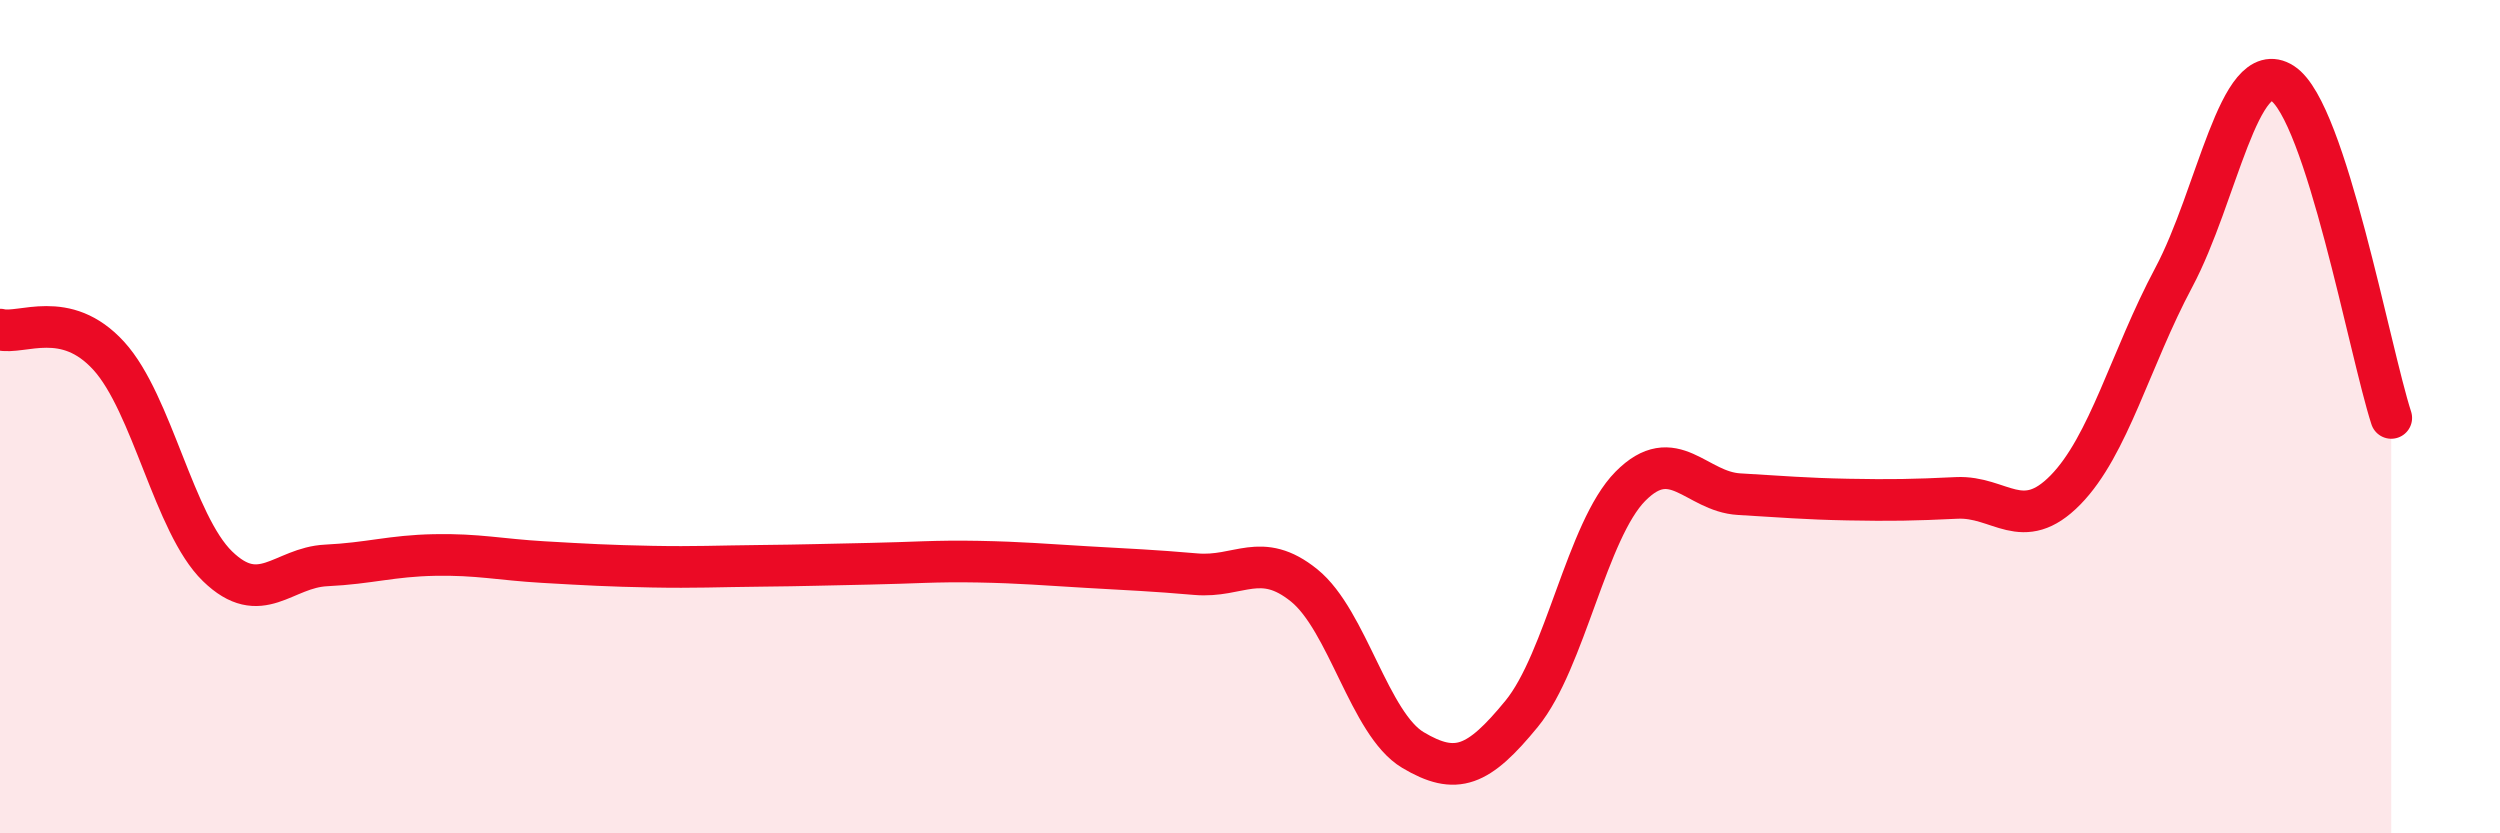
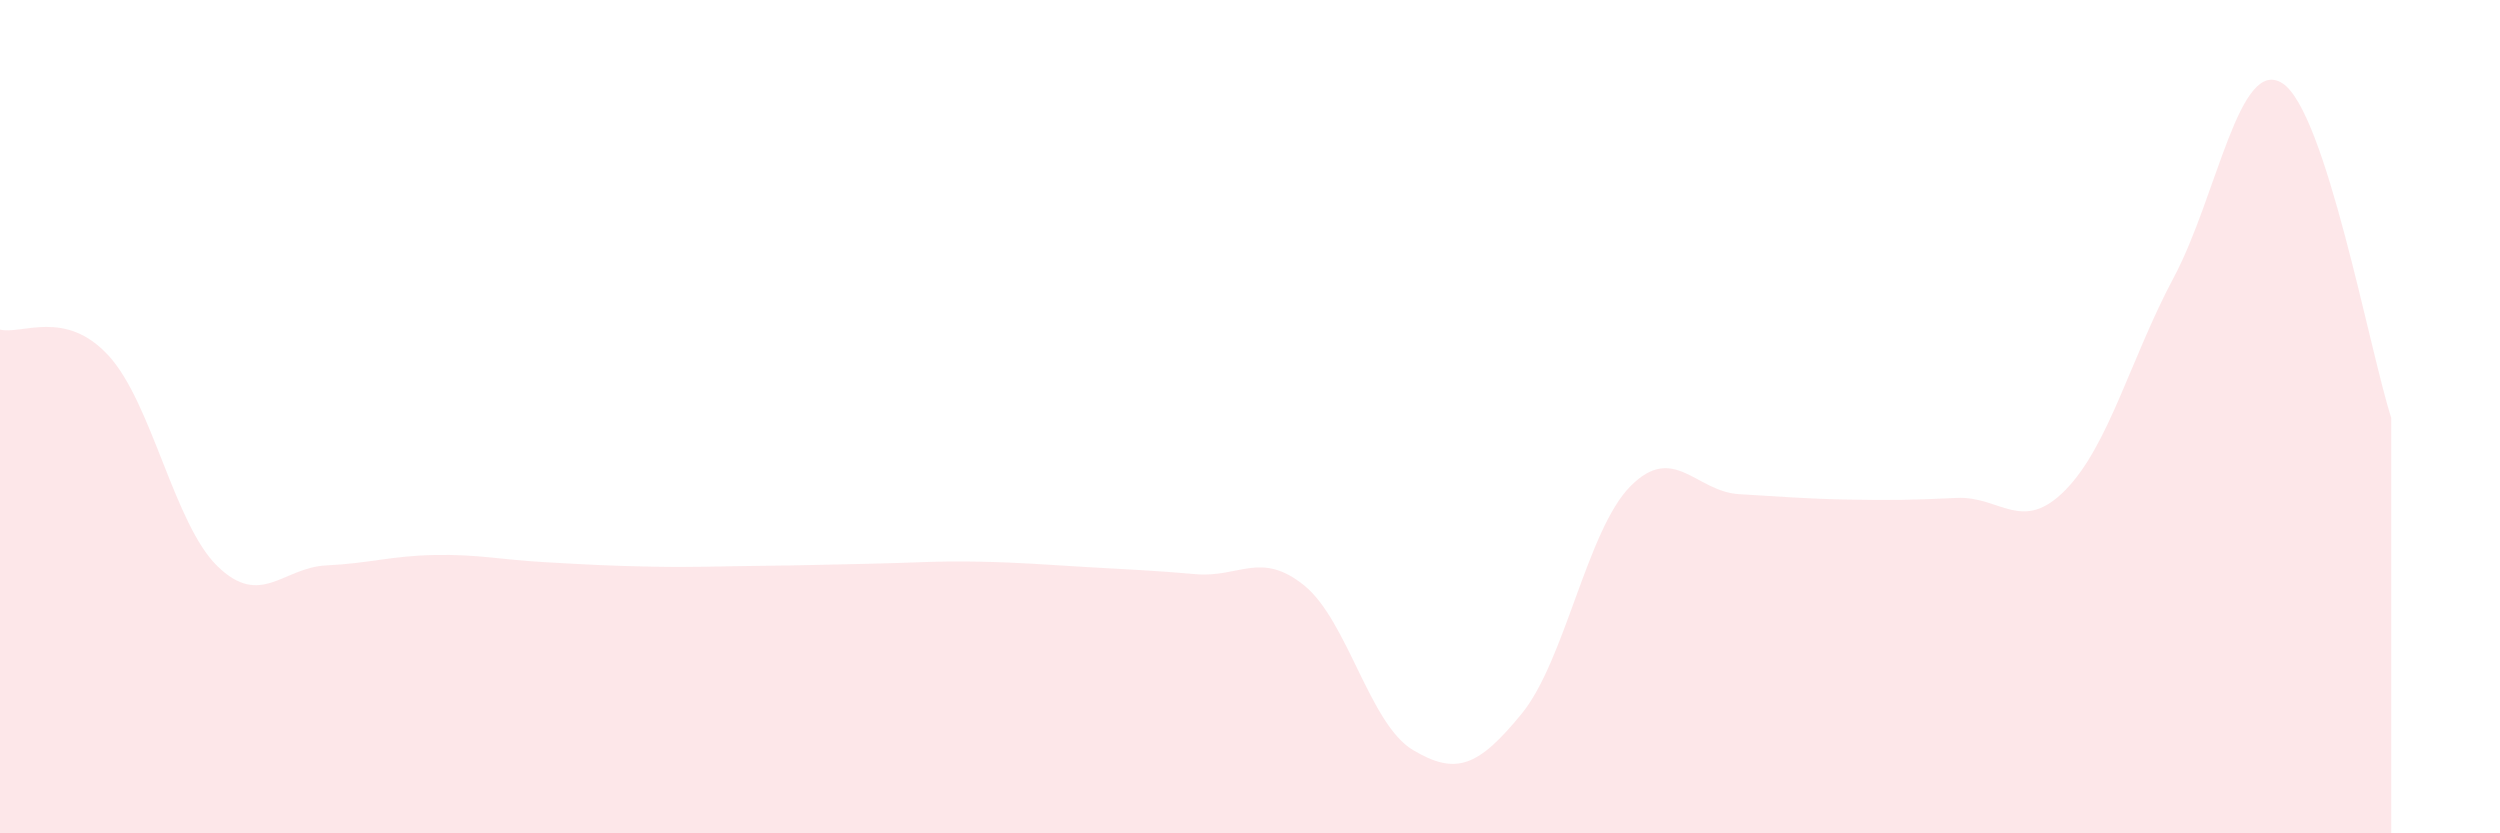
<svg xmlns="http://www.w3.org/2000/svg" width="60" height="20" viewBox="0 0 60 20">
  <path d="M 0,7.91 C 0.52,8.04 1.57,7.4 2.61,8.54 C 3.65,9.68 4.18,12.58 5.22,13.59 C 6.26,14.6 6.79,13.62 7.83,13.57 C 8.87,13.52 9.39,13.34 10.43,13.32 C 11.47,13.3 12,13.43 13.04,13.49 C 14.08,13.55 14.61,13.58 15.65,13.6 C 16.69,13.62 17.22,13.59 18.26,13.58 C 19.3,13.57 19.83,13.55 20.87,13.53 C 21.91,13.51 22.44,13.46 23.48,13.48 C 24.52,13.5 25.05,13.55 26.09,13.61 C 27.13,13.67 27.66,13.69 28.7,13.78 C 29.74,13.87 30.26,13.21 31.3,14.05 C 32.34,14.89 32.87,17.38 33.91,18 C 34.95,18.62 35.48,18.4 36.52,17.13 C 37.56,15.86 38.09,12.72 39.13,11.67 C 40.17,10.62 40.7,11.8 41.74,11.86 C 42.78,11.92 43.31,11.97 44.35,11.99 C 45.39,12.01 45.92,12 46.96,11.95 C 48,11.9 48.53,12.82 49.57,11.76 C 50.61,10.7 51.13,8.61 52.17,6.66 C 53.21,4.71 53.74,1.33 54.78,2 C 55.82,2.67 56.87,8.42 57.39,10.03L57.39 20L0 20Z" fill="#EB0A25" opacity="0.1" stroke-linecap="round" stroke-linejoin="round" />
-   <path d="M 0,7.91 C 0.52,8.04 1.57,7.4 2.61,8.54 C 3.65,9.68 4.18,12.58 5.22,13.59 C 6.26,14.6 6.79,13.62 7.83,13.57 C 8.87,13.52 9.39,13.34 10.43,13.32 C 11.47,13.3 12,13.43 13.04,13.49 C 14.08,13.55 14.61,13.58 15.65,13.6 C 16.69,13.62 17.22,13.59 18.26,13.58 C 19.3,13.57 19.83,13.55 20.87,13.53 C 21.91,13.51 22.44,13.46 23.48,13.48 C 24.52,13.5 25.05,13.55 26.09,13.61 C 27.13,13.67 27.66,13.69 28.7,13.78 C 29.74,13.87 30.26,13.21 31.3,14.05 C 32.34,14.89 32.87,17.38 33.91,18 C 34.95,18.62 35.48,18.4 36.52,17.13 C 37.56,15.86 38.09,12.72 39.13,11.67 C 40.17,10.62 40.7,11.8 41.74,11.86 C 42.78,11.92 43.31,11.97 44.35,11.99 C 45.39,12.01 45.92,12 46.96,11.95 C 48,11.9 48.53,12.82 49.57,11.76 C 50.61,10.7 51.13,8.61 52.17,6.66 C 53.21,4.71 53.74,1.33 54.78,2 C 55.82,2.67 56.87,8.42 57.39,10.03" stroke="#EB0A25" stroke-width="1" fill="none" stroke-linecap="round" stroke-linejoin="round" />
</svg>